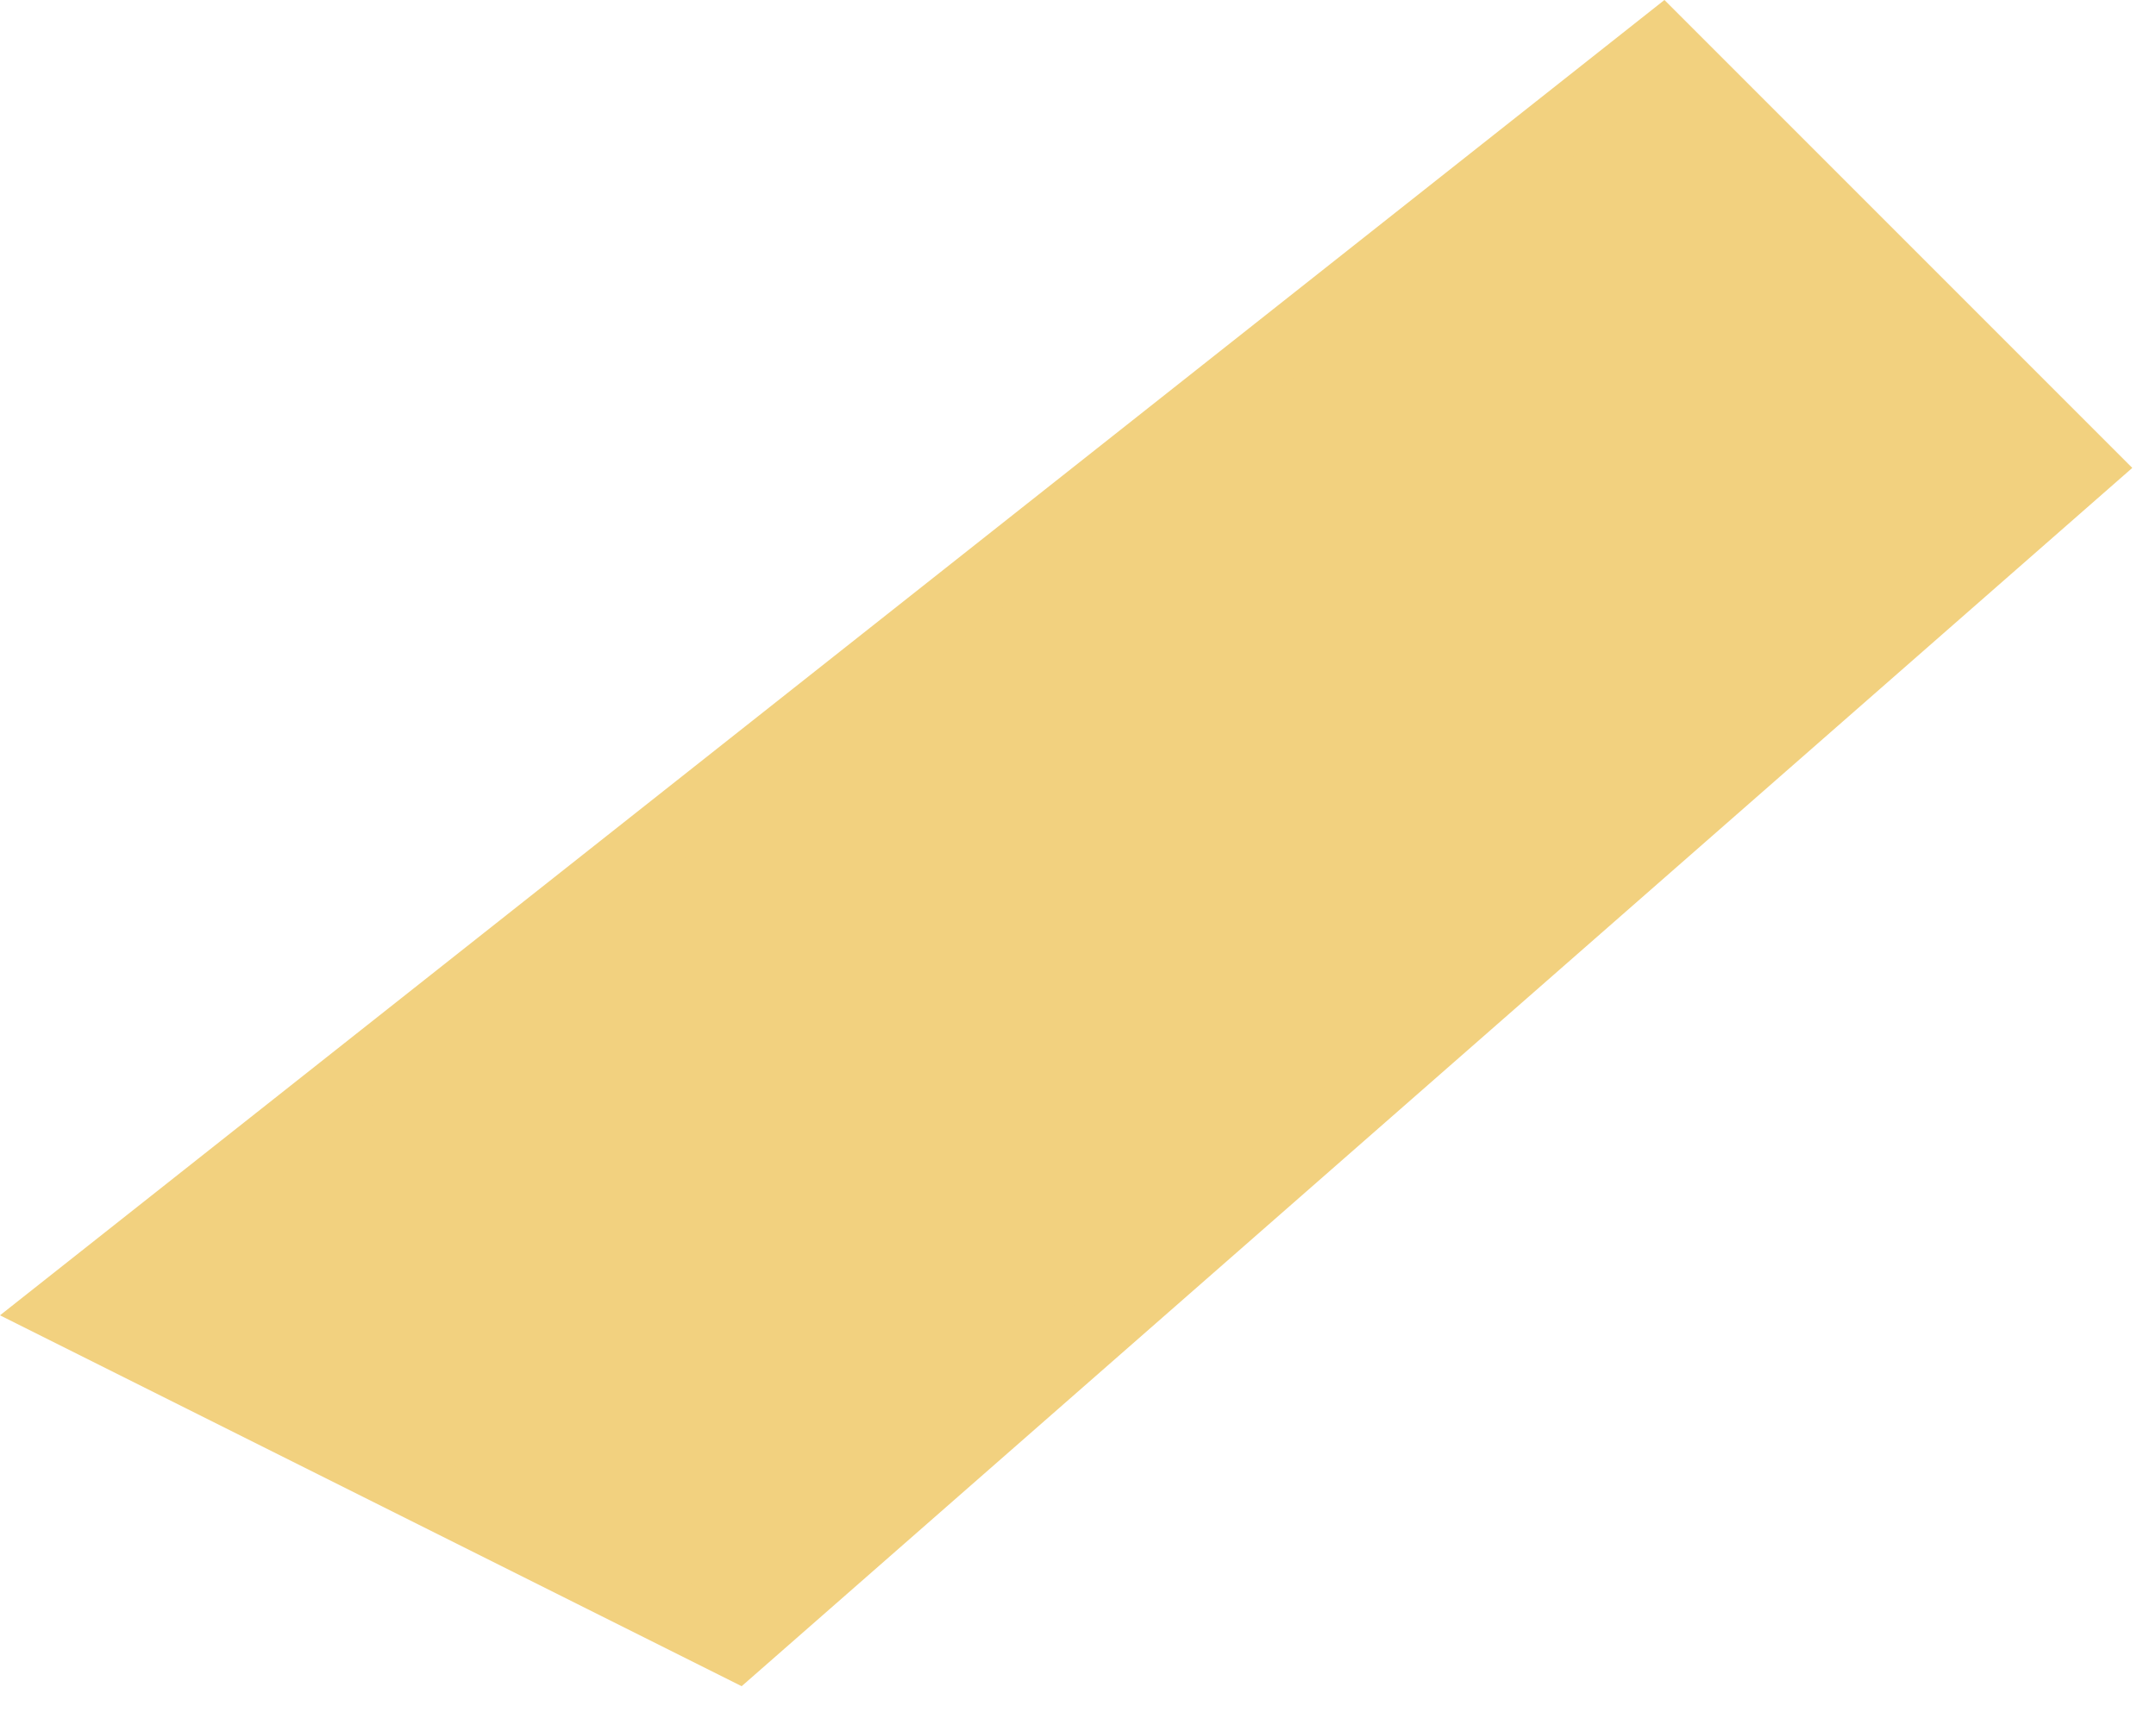
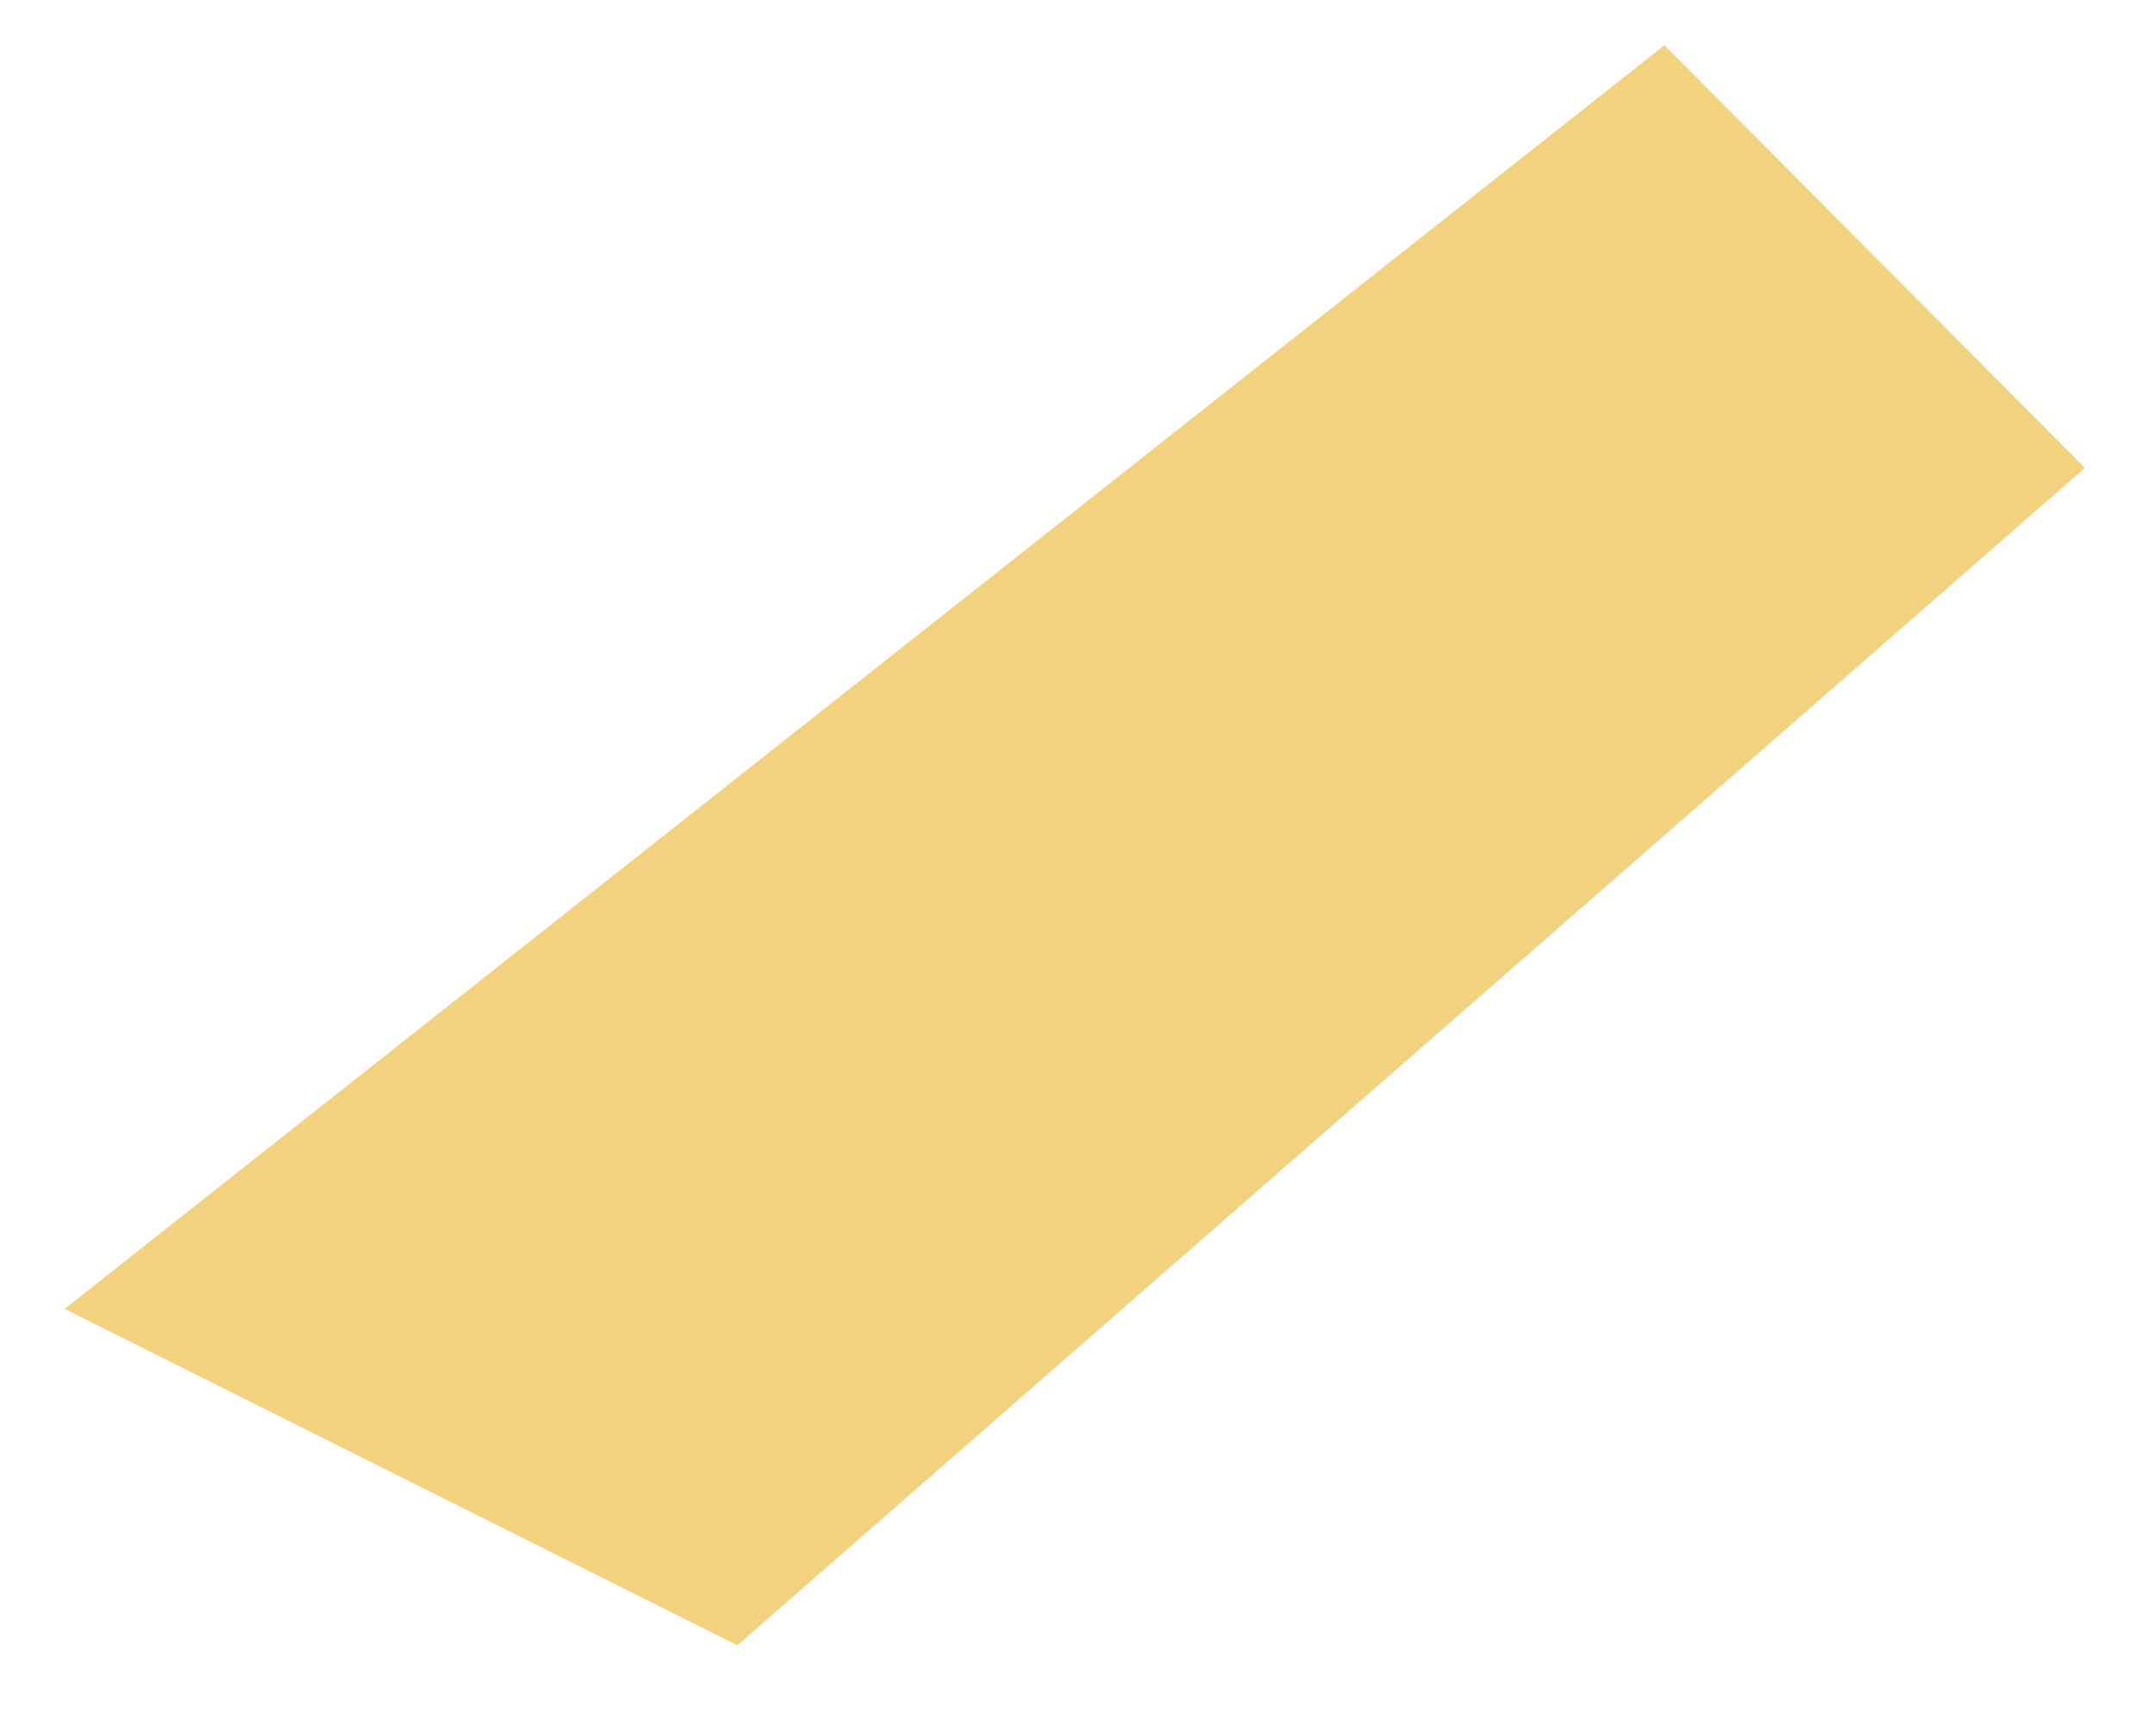
<svg xmlns="http://www.w3.org/2000/svg" fill="none" height="100%" overflow="visible" preserveAspectRatio="none" style="display: block;" viewBox="0 0 10 8" width="100%">
  <g id="Group">
    <path d="M0.3 6.07L3.42 7.63L9.67 2.17L7.72 0.21L0.3 6.07Z" fill="#F2D17F" id="Vector" />
-     <path d="M3.44 7.82L0 6.1L7.72 0L9.89 2.17L3.44 7.82ZM0.59 6.04L3.4 7.44L9.44 2.15L7.7 0.41L0.58 6.03L0.59 6.04Z" fill="#F2D17F" id="Vector_2" />
  </g>
</svg>